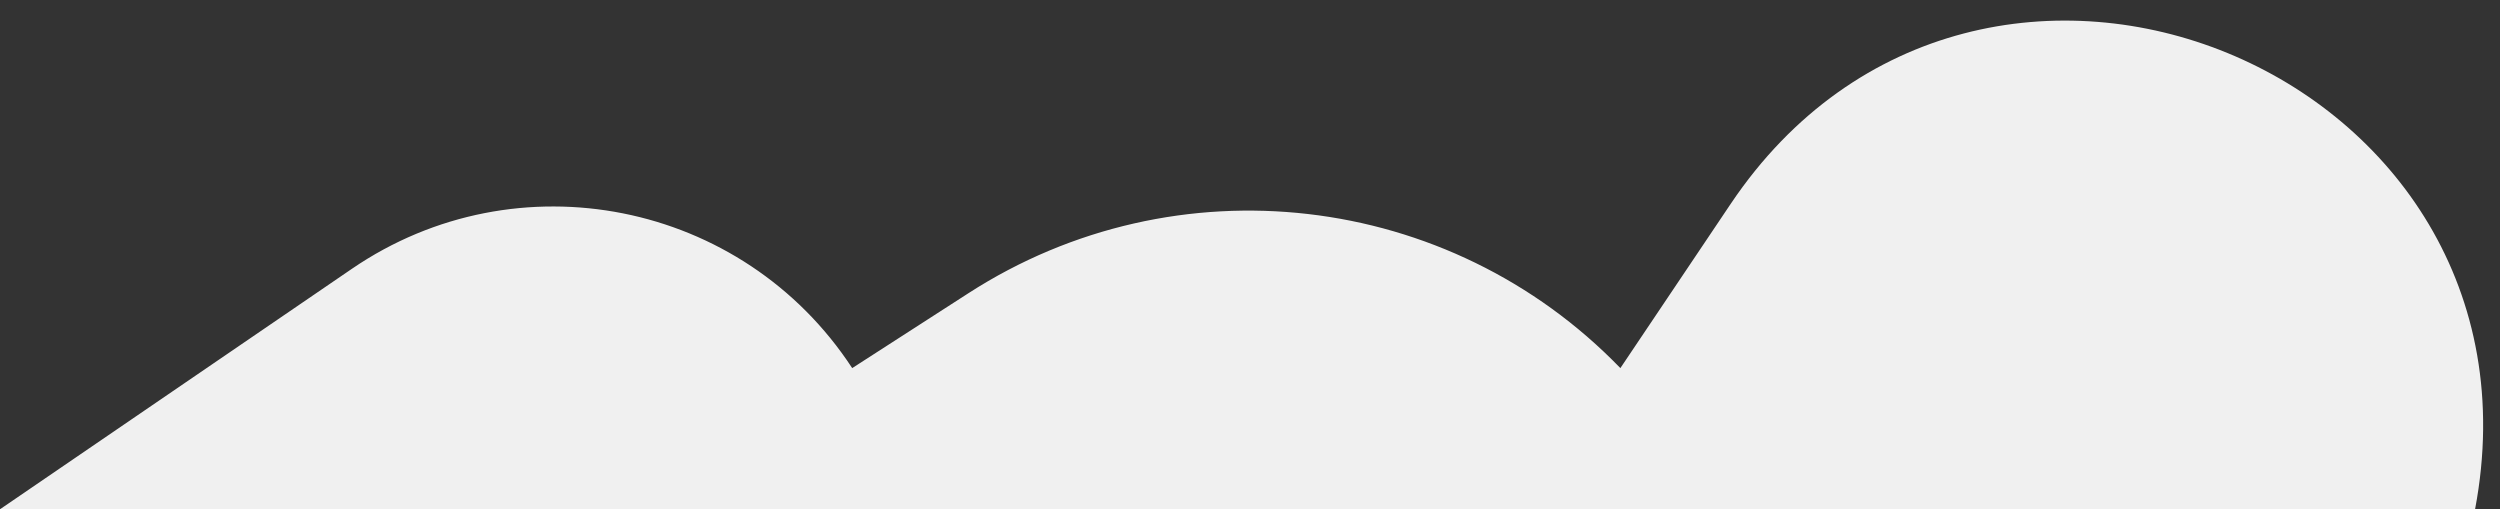
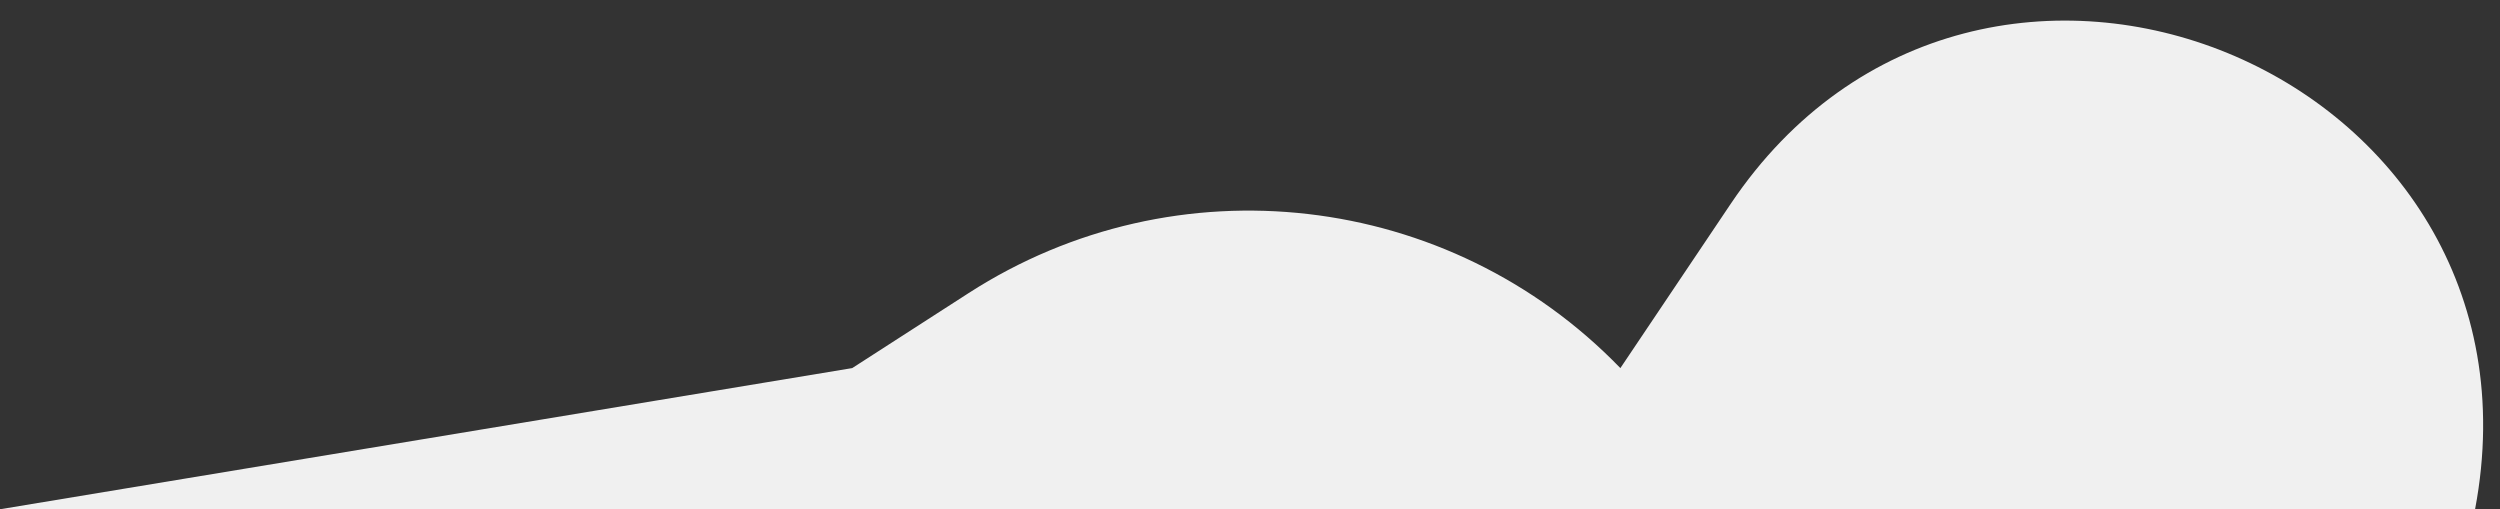
<svg xmlns="http://www.w3.org/2000/svg" width="108" height="22" viewBox="0 0 108 22" fill="none">
  <rect x="0" y="0" width="108" height="22" fill="#333333" stroke="none" />
-   <path d="M106.923 22C110.509 3.04 85.523 -7.207 74.764 8.81L70 15.902V15.902C62.59 8.246 50.804 6.888 41.847 12.66L36.815 15.902V15.902C32.085 8.672 22.338 6.736 15.204 11.611L-2.98023e-07 22H106.923V22Z" fill="#F0F0F0" />
+   <path d="M106.923 22C110.509 3.04 85.523 -7.207 74.764 8.81L70 15.902V15.902C62.59 8.246 50.804 6.888 41.847 12.66L36.815 15.902V15.902L-2.98023e-07 22H106.923V22Z" fill="#F0F0F0" />
</svg>